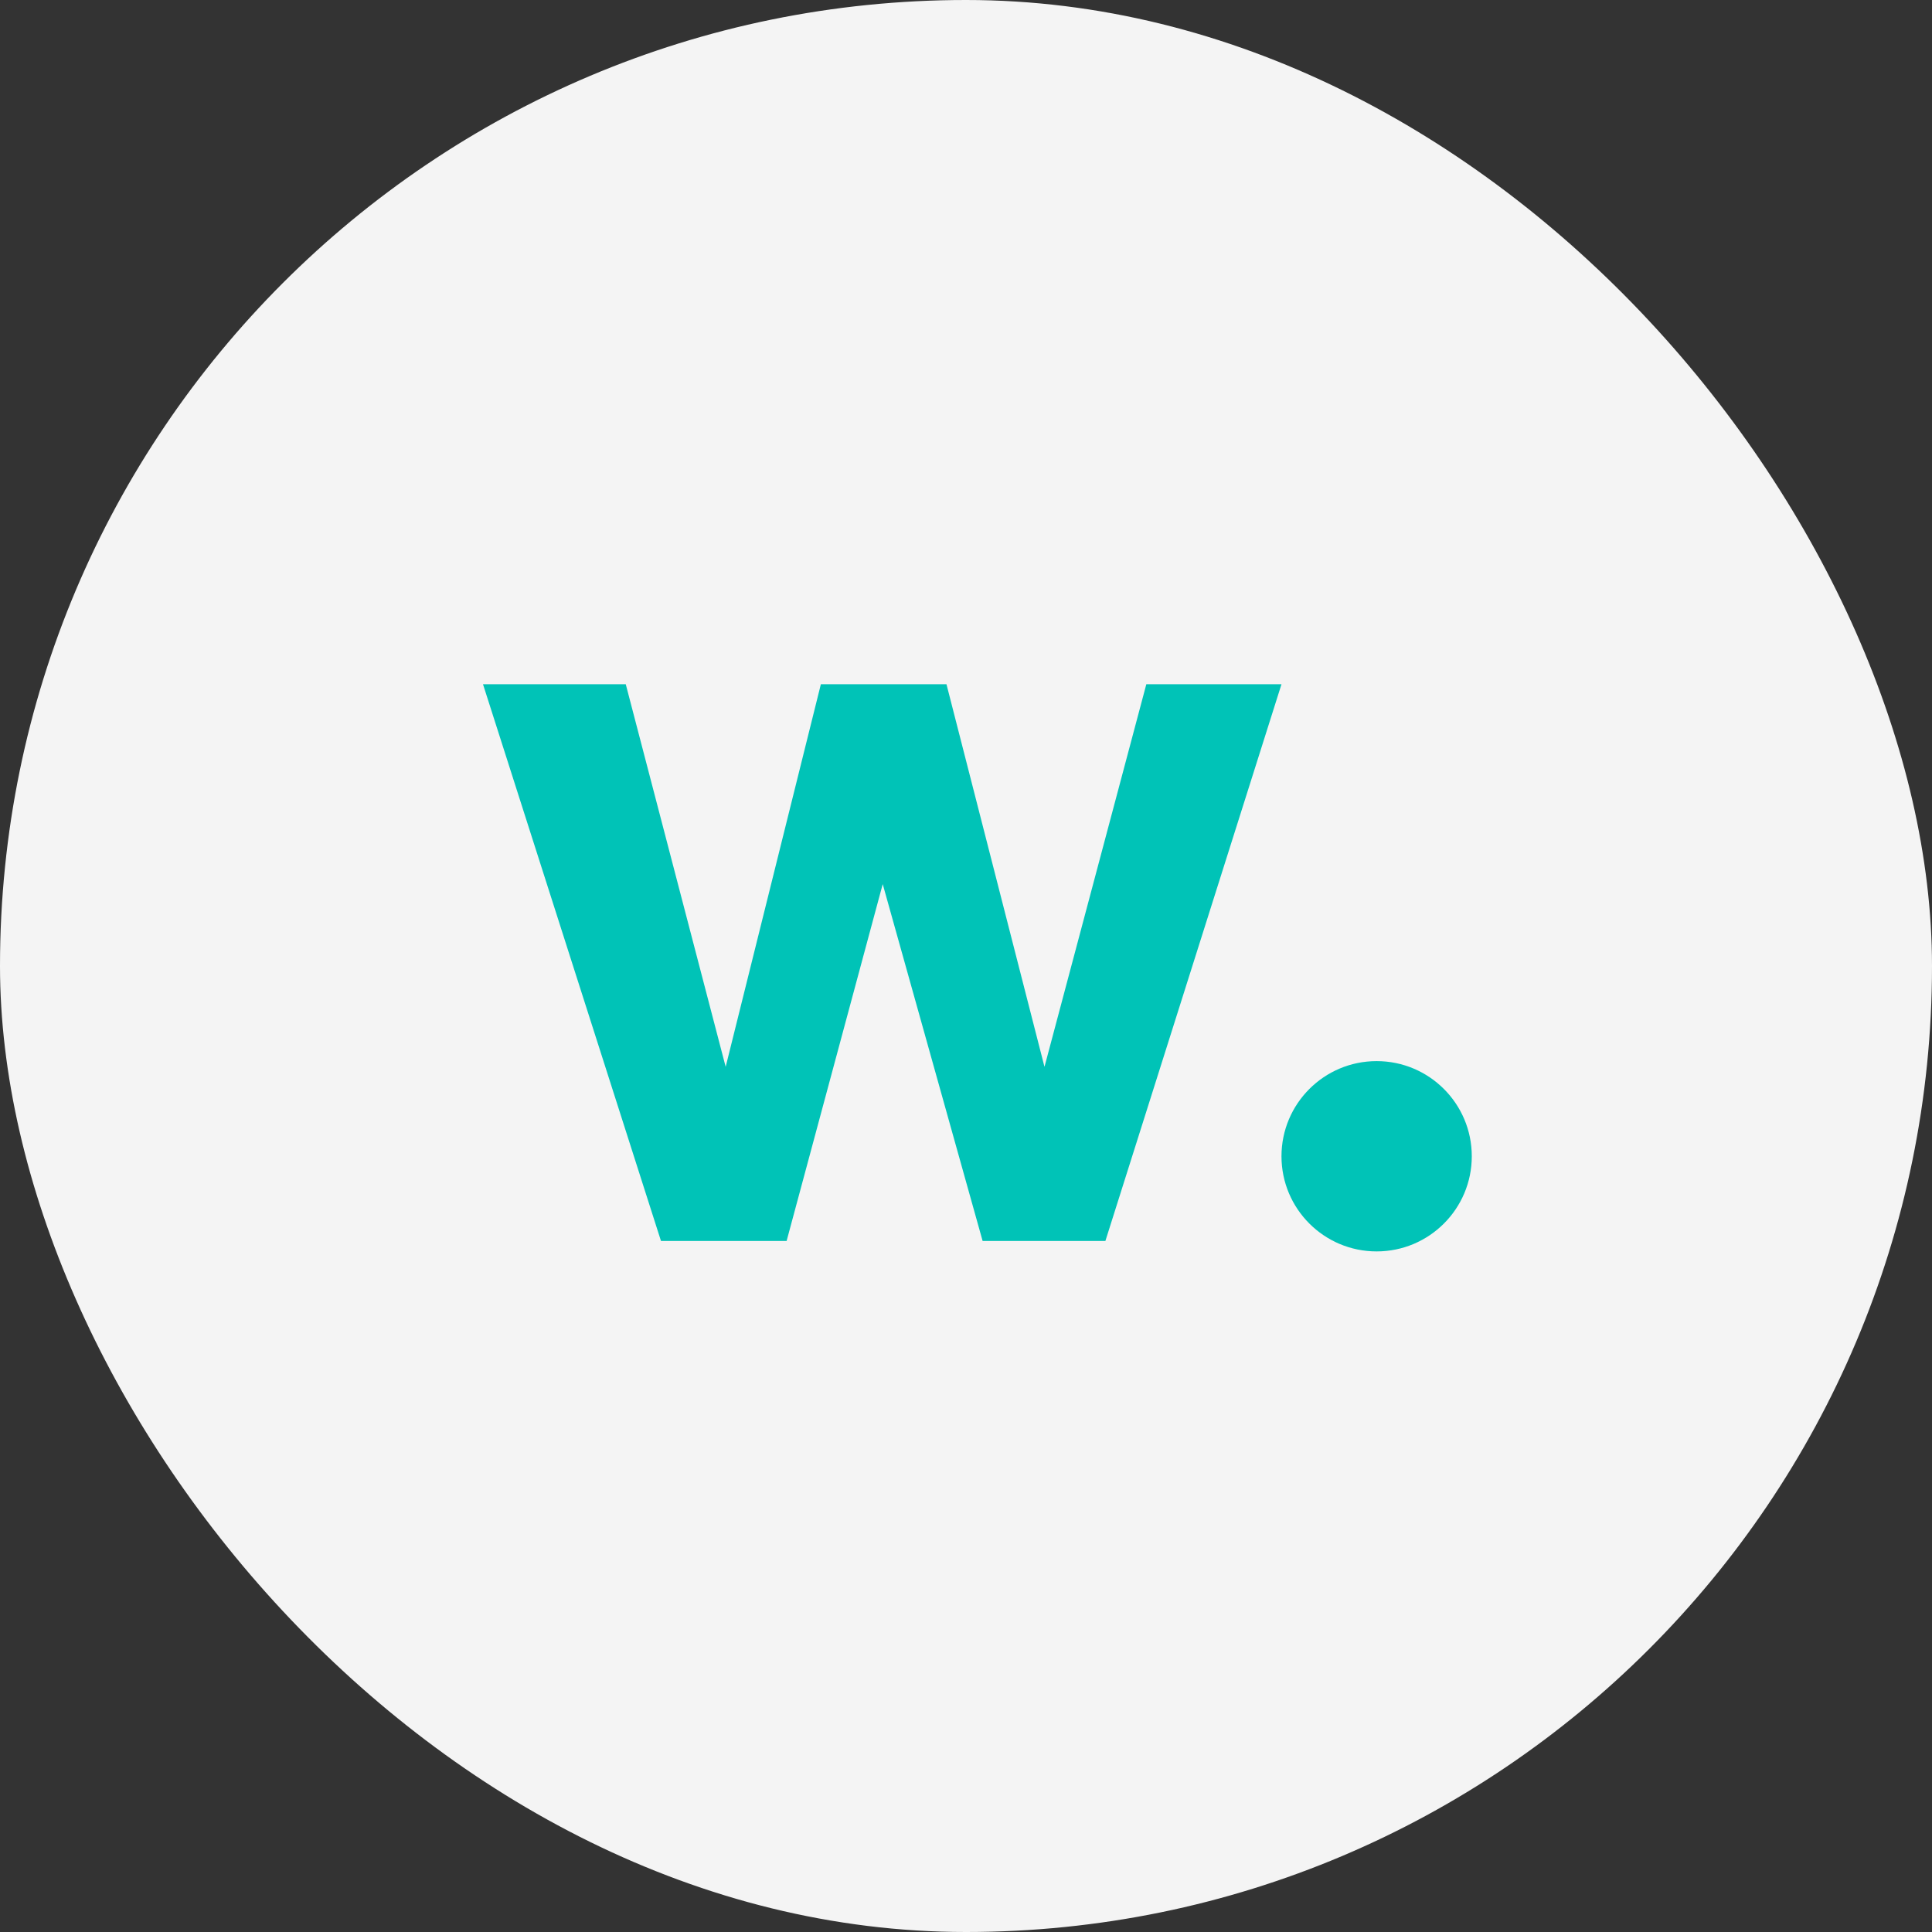
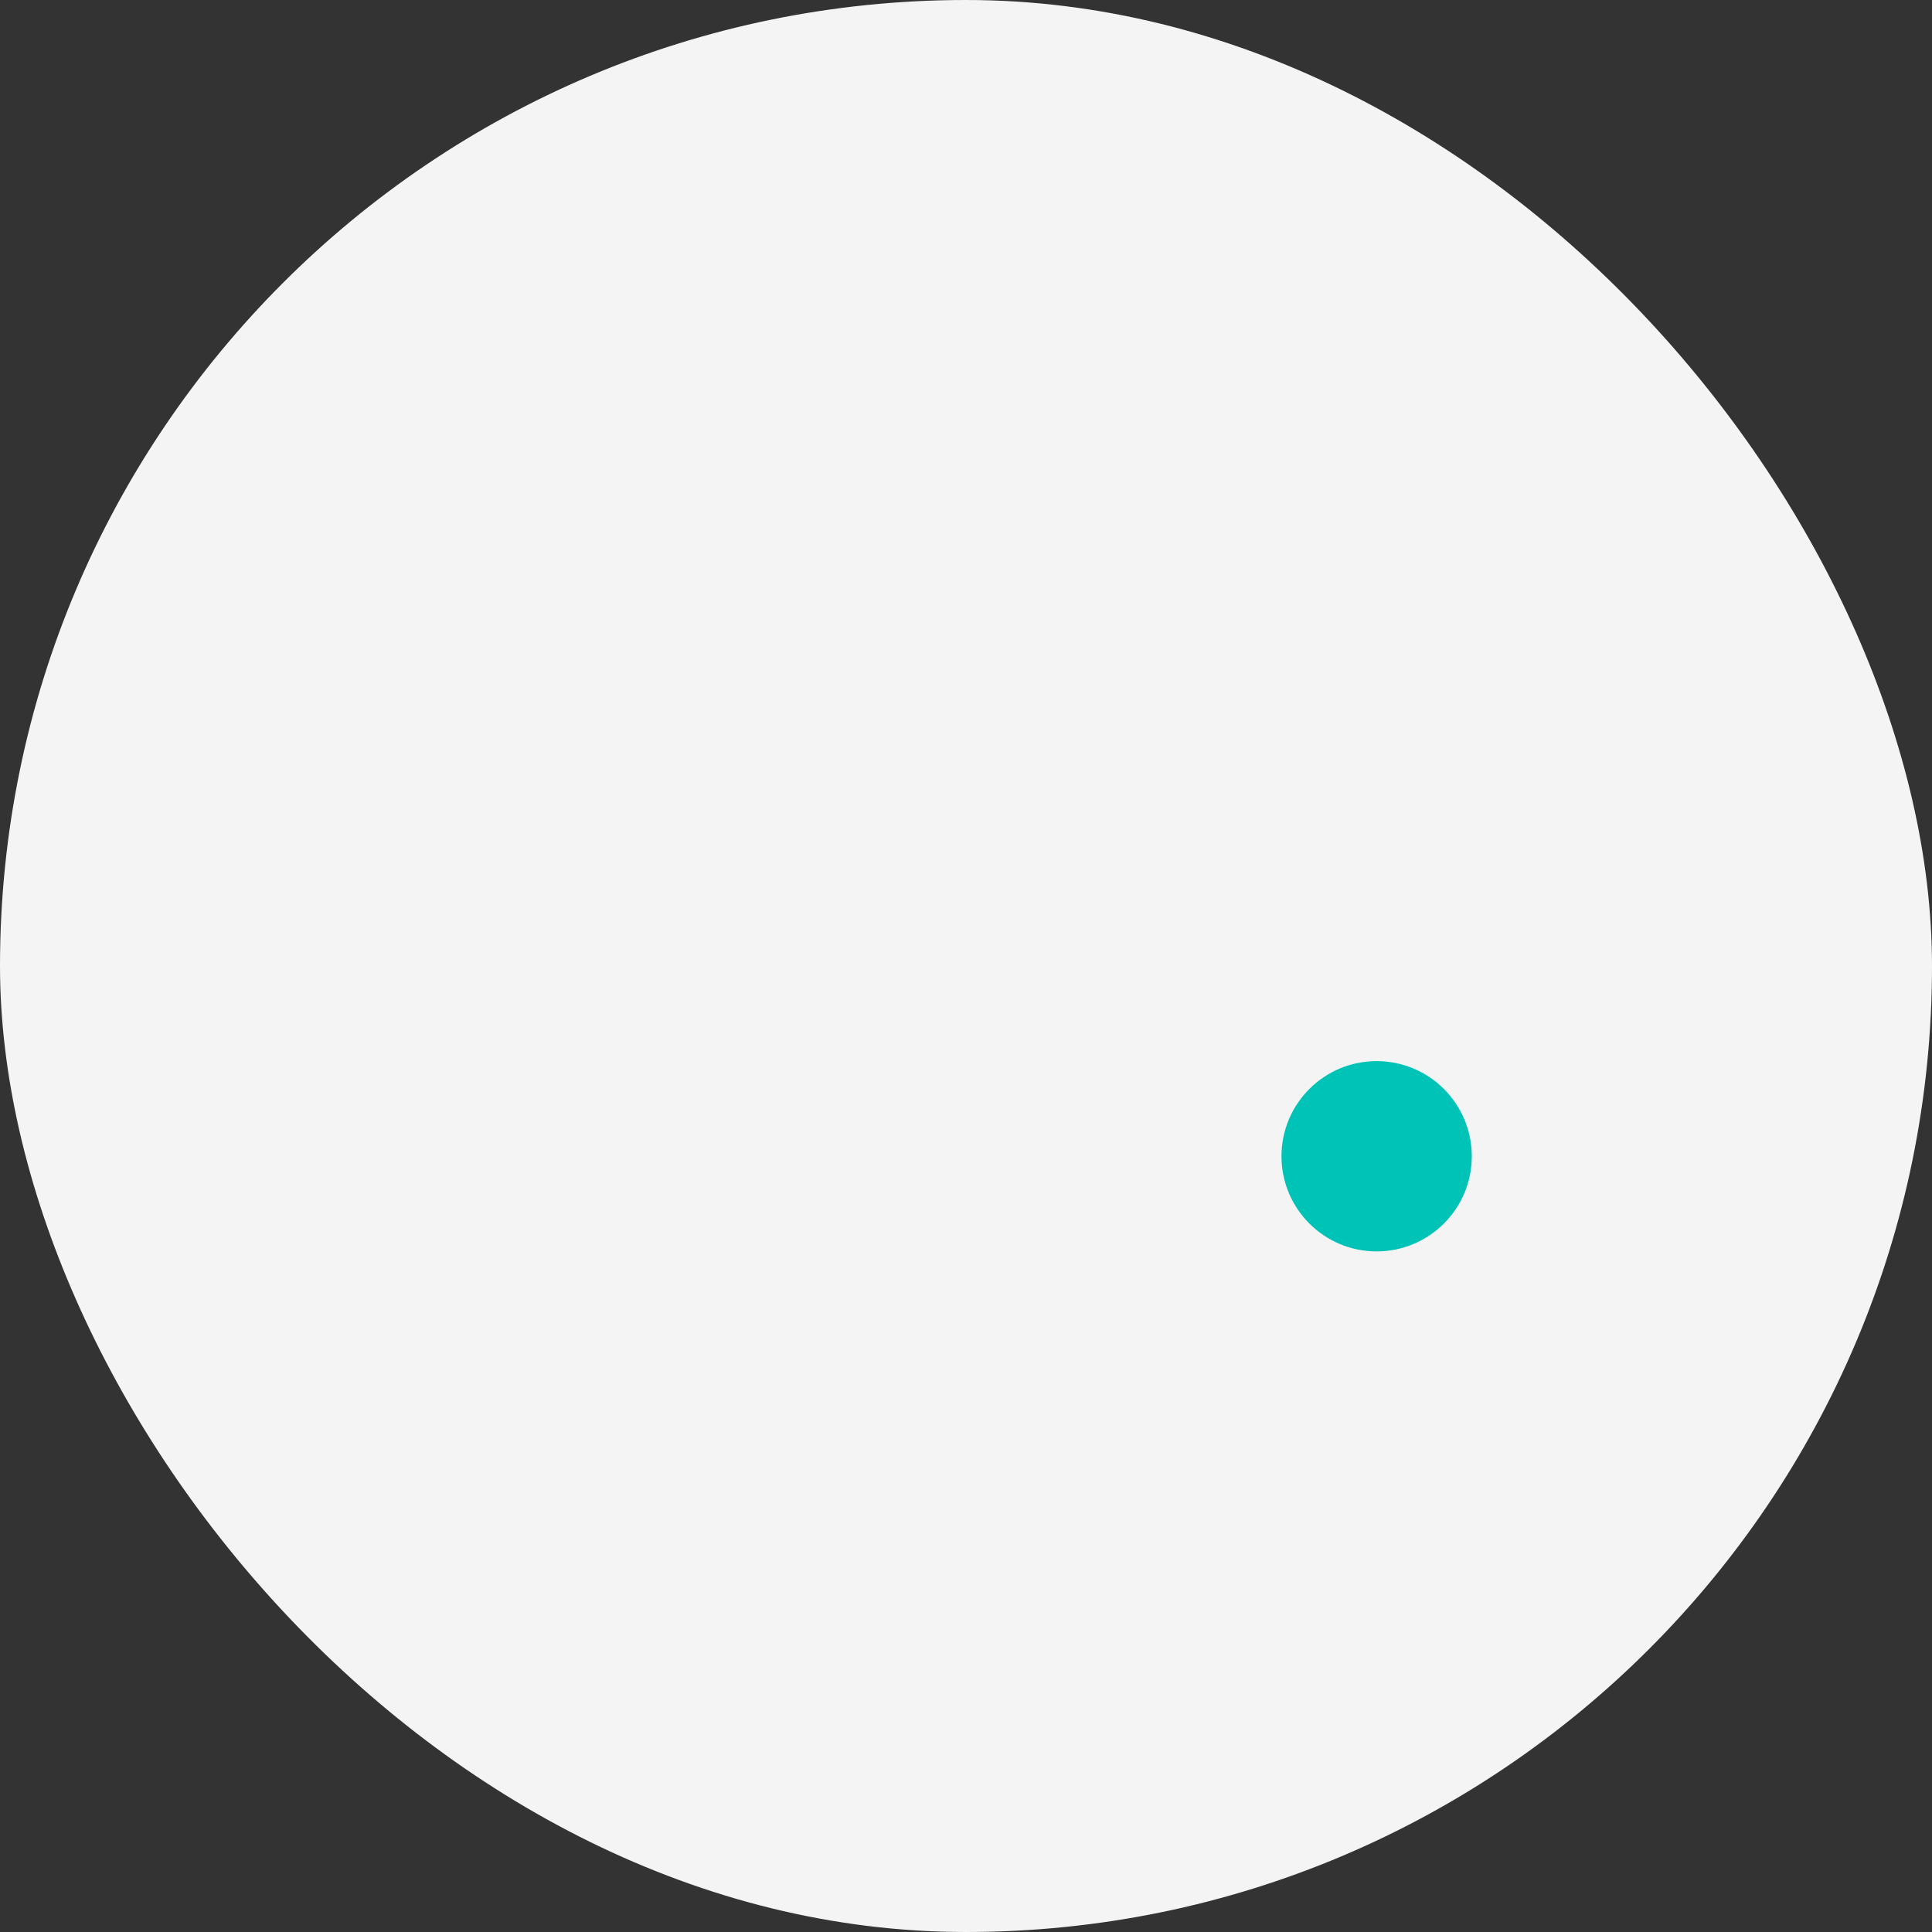
<svg xmlns="http://www.w3.org/2000/svg" width="48" height="48" viewBox="0 0 48 48" fill="none">
  <rect x="0" y="0" width="48" height="48" fill="#333333" stroke="none" />
  <rect width="48" height="48" rx="24" fill="#F4F4F4" />
-   <path d="M15.547 17H12L16.422 30.832H19.543L21.931 21.965L24.413 30.832H27.463L31.838 17H28.48L25.95 26.505L23.515 17H20.394L18.029 26.505L15.547 17Z" fill="#00C3B7" />
  <circle cx="34.202" cy="28.727" r="2.364" fill="#00C3B7" />
</svg>